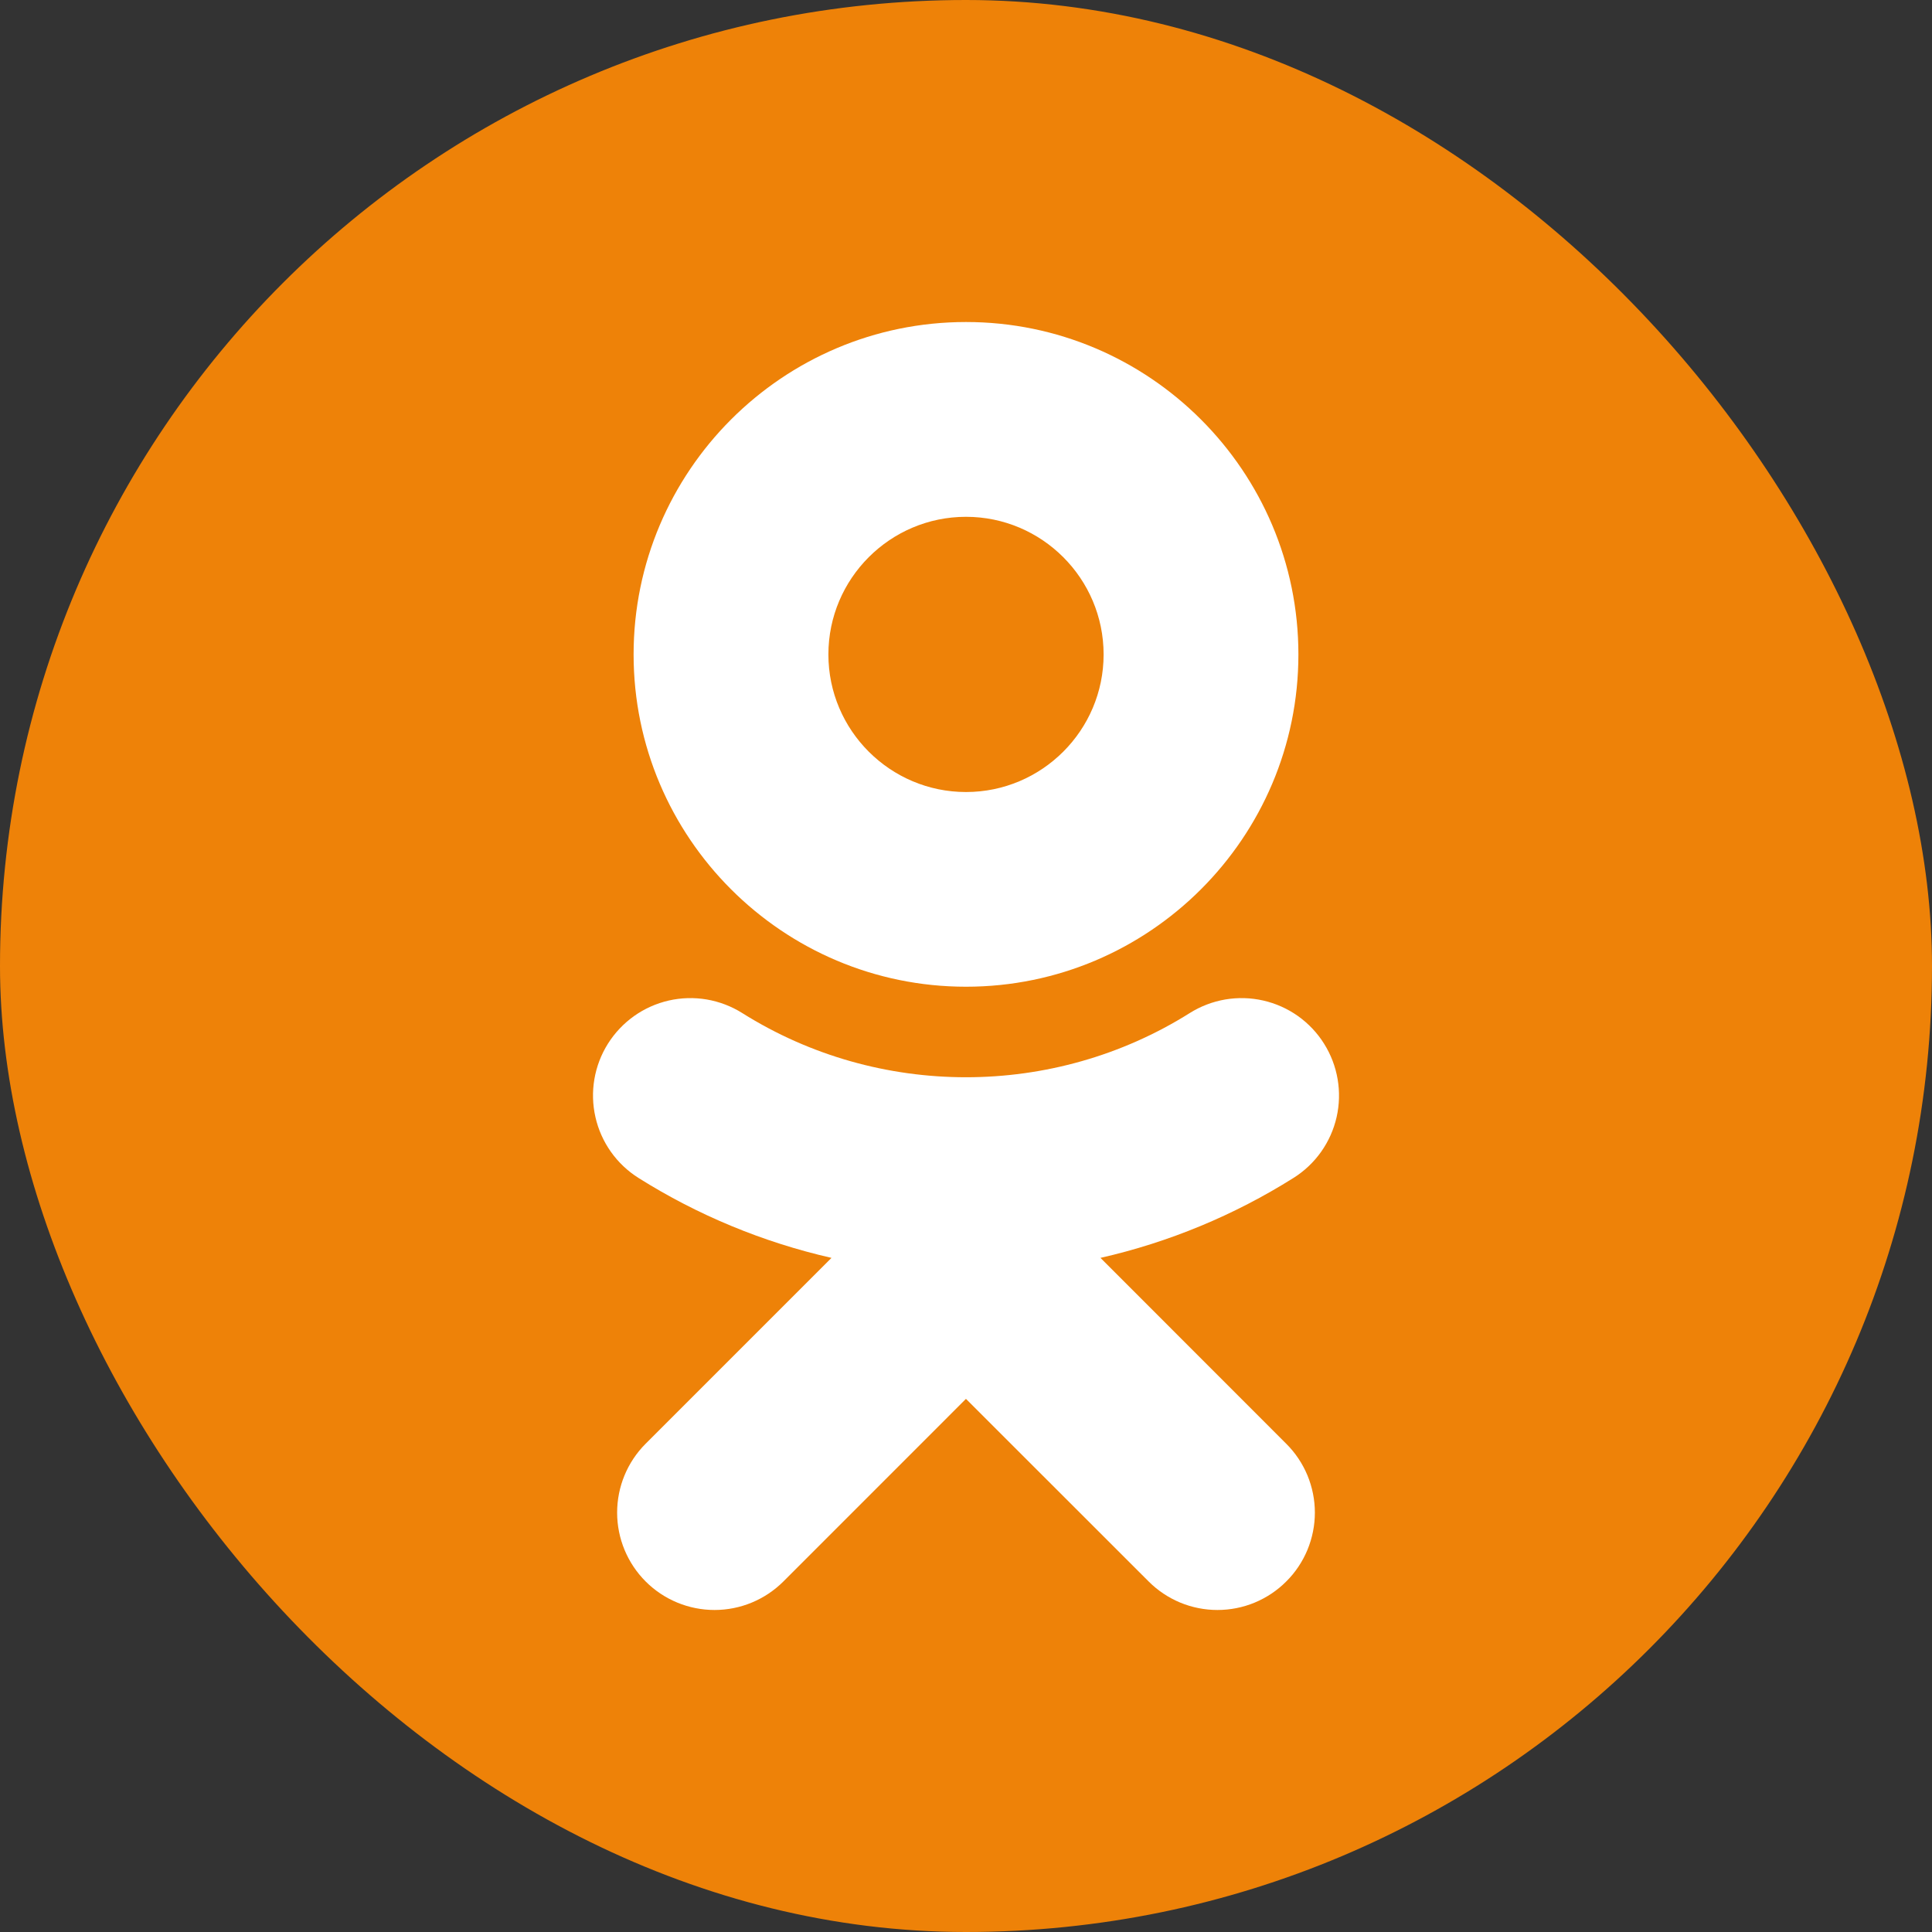
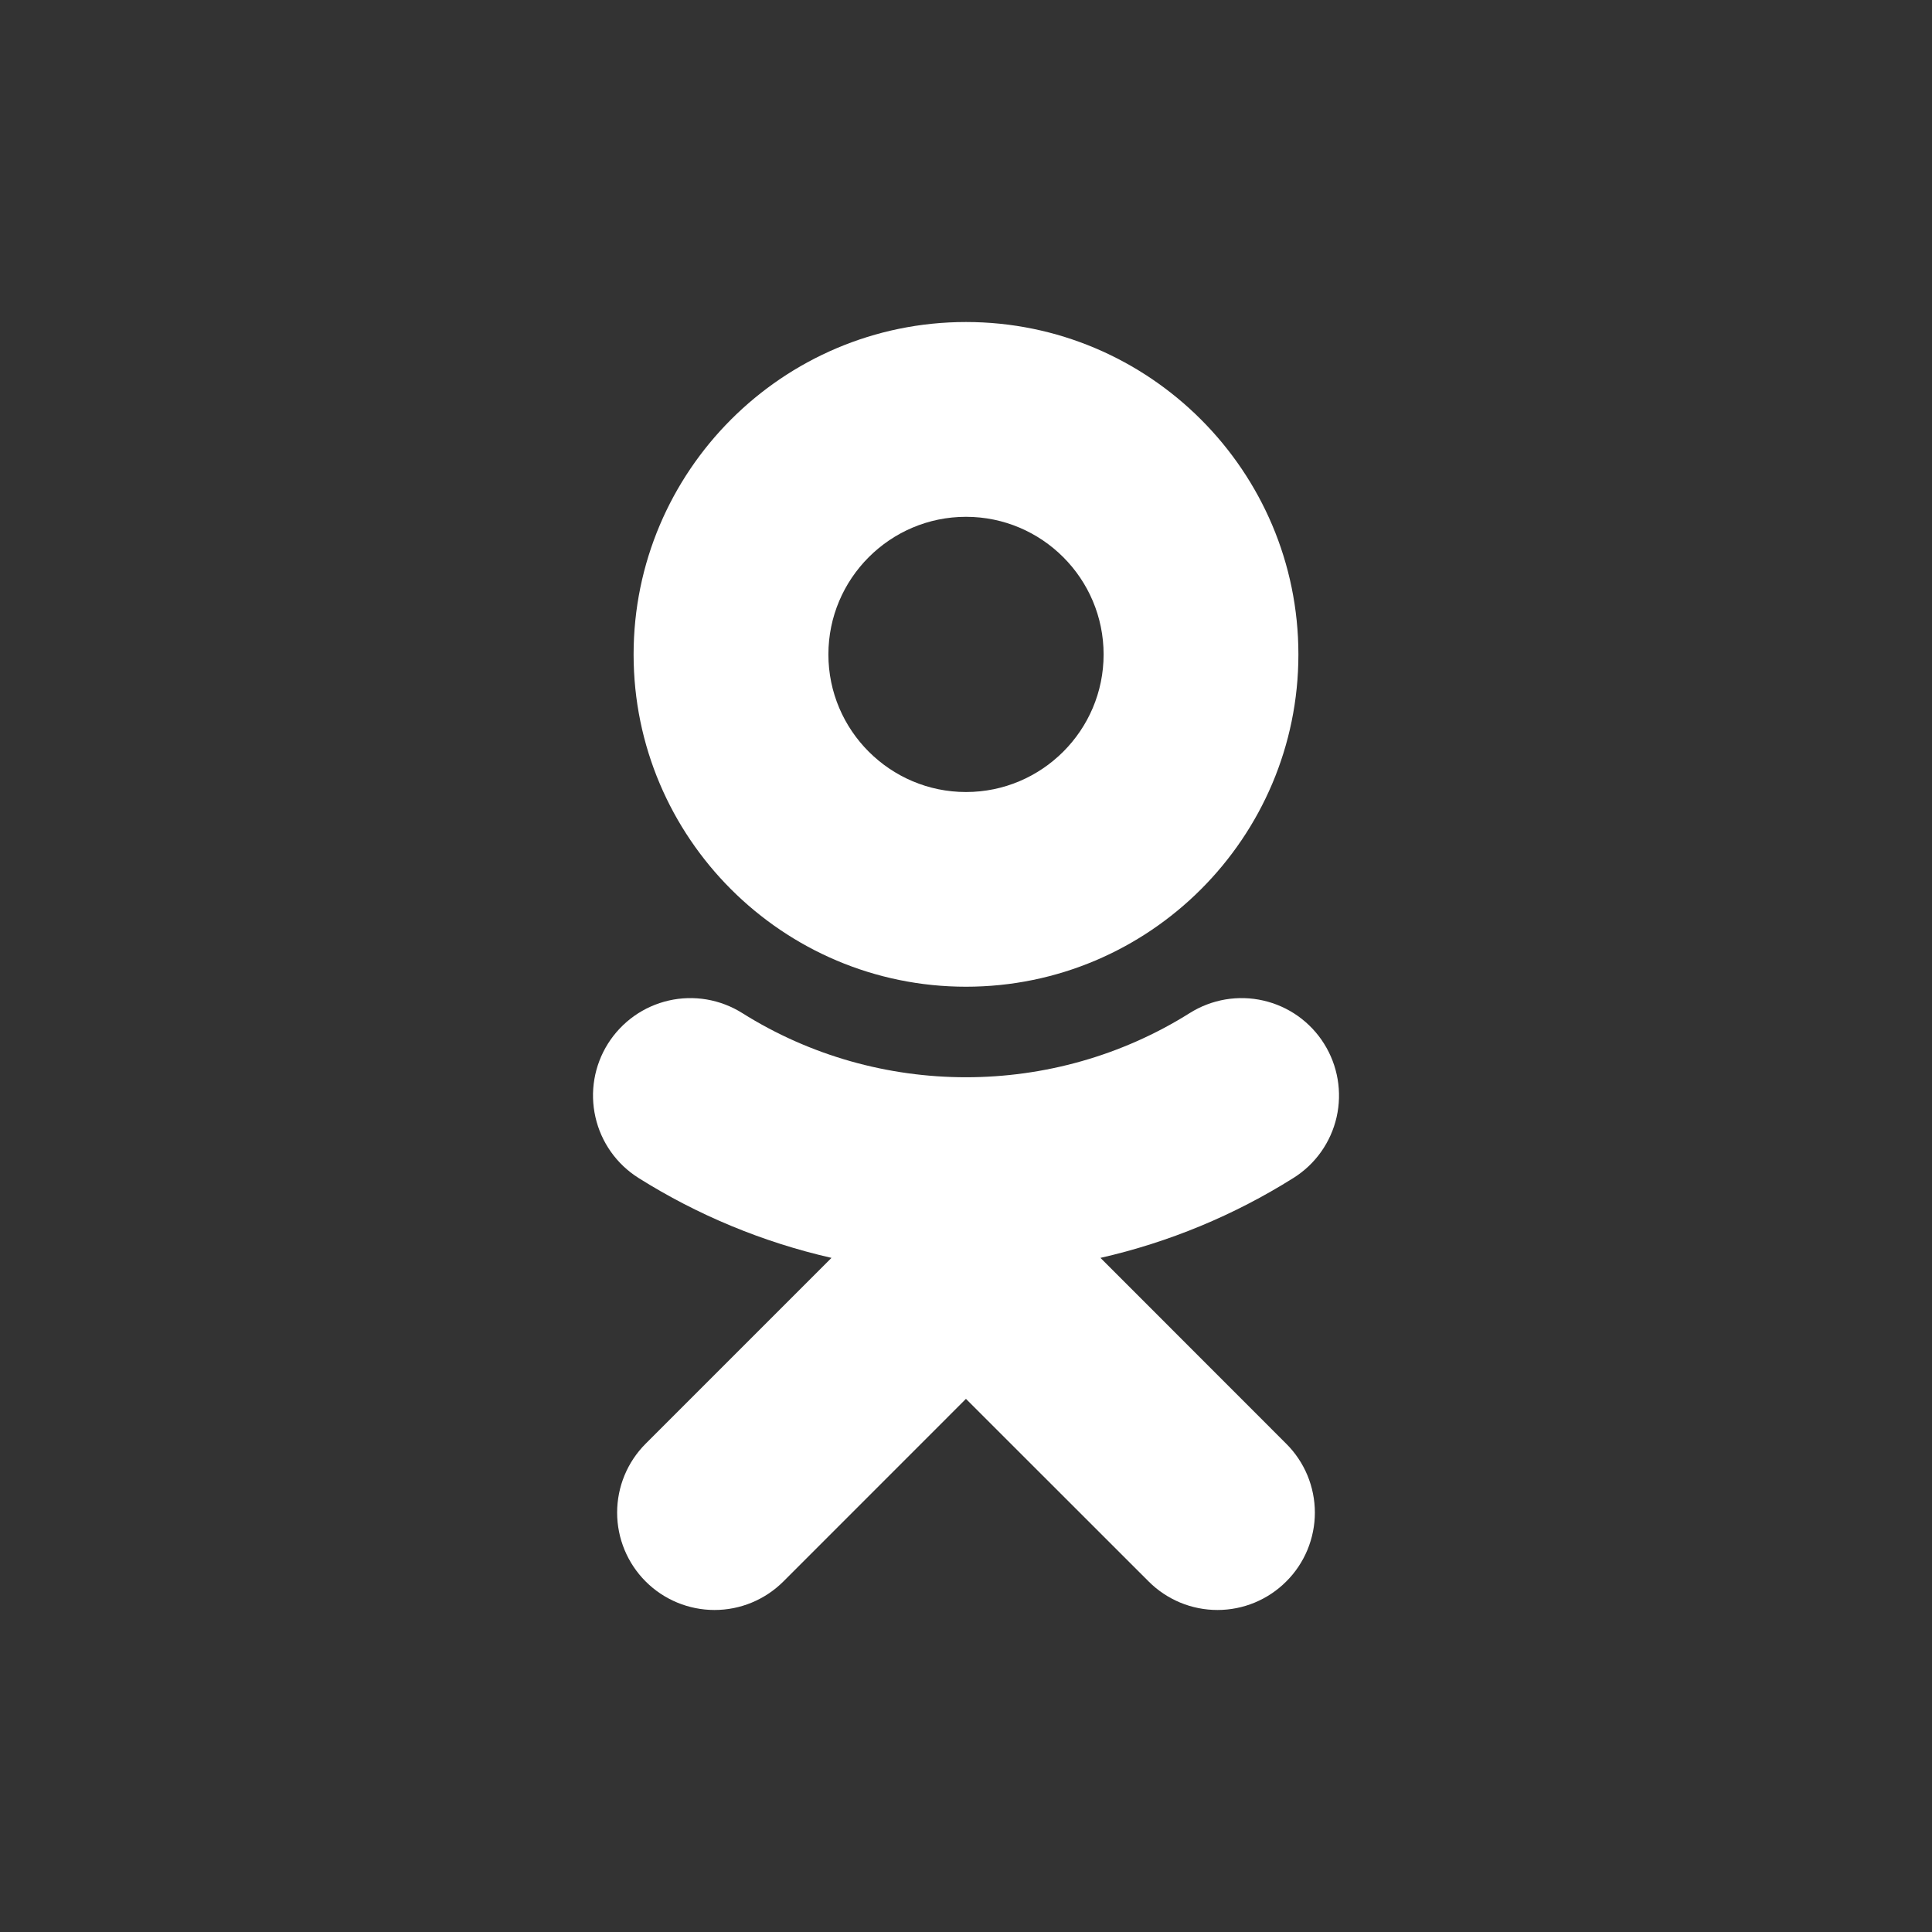
<svg xmlns="http://www.w3.org/2000/svg" width="40" height="40" viewBox="0 0 40 40" fill="none">
  <rect x="0" y="0" width="40" height="40" fill="#333333" stroke="none" />
-   <rect width="40" height="40" rx="20" fill="#EE8208" />
  <path d="M20 10.7C21.571 10.7 22.849 11.978 22.849 13.55C22.849 15.12 21.571 16.398 20 16.398C18.43 16.398 17.151 15.12 17.151 13.55C17.151 11.978 18.43 10.7 20 10.7ZM20 20.429C23.796 20.429 26.882 17.344 26.882 13.55C26.882 9.754 23.796 6.667 20 6.667C16.205 6.667 13.118 9.754 13.118 13.55C13.118 17.344 16.205 20.429 20 20.429ZM22.784 26.043C24.2 25.721 25.551 25.161 26.78 24.388C27.233 24.104 27.554 23.651 27.673 23.129C27.791 22.608 27.698 22.061 27.413 21.608C27.273 21.384 27.089 21.19 26.873 21.036C26.657 20.883 26.413 20.774 26.154 20.715C25.896 20.656 25.629 20.649 25.368 20.693C25.107 20.738 24.857 20.833 24.633 20.974C21.813 22.747 18.184 22.746 15.367 20.974C15.143 20.833 14.893 20.738 14.632 20.693C14.371 20.649 14.104 20.656 13.846 20.715C13.588 20.774 13.344 20.883 13.128 21.036C12.912 21.19 12.728 21.384 12.587 21.608C12.302 22.061 12.209 22.608 12.328 23.129C12.446 23.651 12.767 24.103 13.219 24.388C14.448 25.161 15.799 25.72 17.215 26.043L13.367 29.891C12.989 30.269 12.777 30.782 12.777 31.317C12.777 31.852 12.99 32.365 13.368 32.743C13.746 33.121 14.259 33.333 14.794 33.333C15.329 33.333 15.841 33.12 16.22 32.742L19.999 28.962L23.781 32.742C23.968 32.93 24.191 33.078 24.435 33.18C24.68 33.281 24.942 33.333 25.206 33.333C25.471 33.333 25.733 33.281 25.977 33.18C26.222 33.078 26.444 32.93 26.631 32.742C26.819 32.556 26.967 32.333 27.069 32.089C27.17 31.844 27.223 31.582 27.223 31.317C27.223 31.052 27.17 30.79 27.069 30.545C26.967 30.301 26.819 30.079 26.631 29.892L22.784 26.043Z" fill="white" />
</svg>